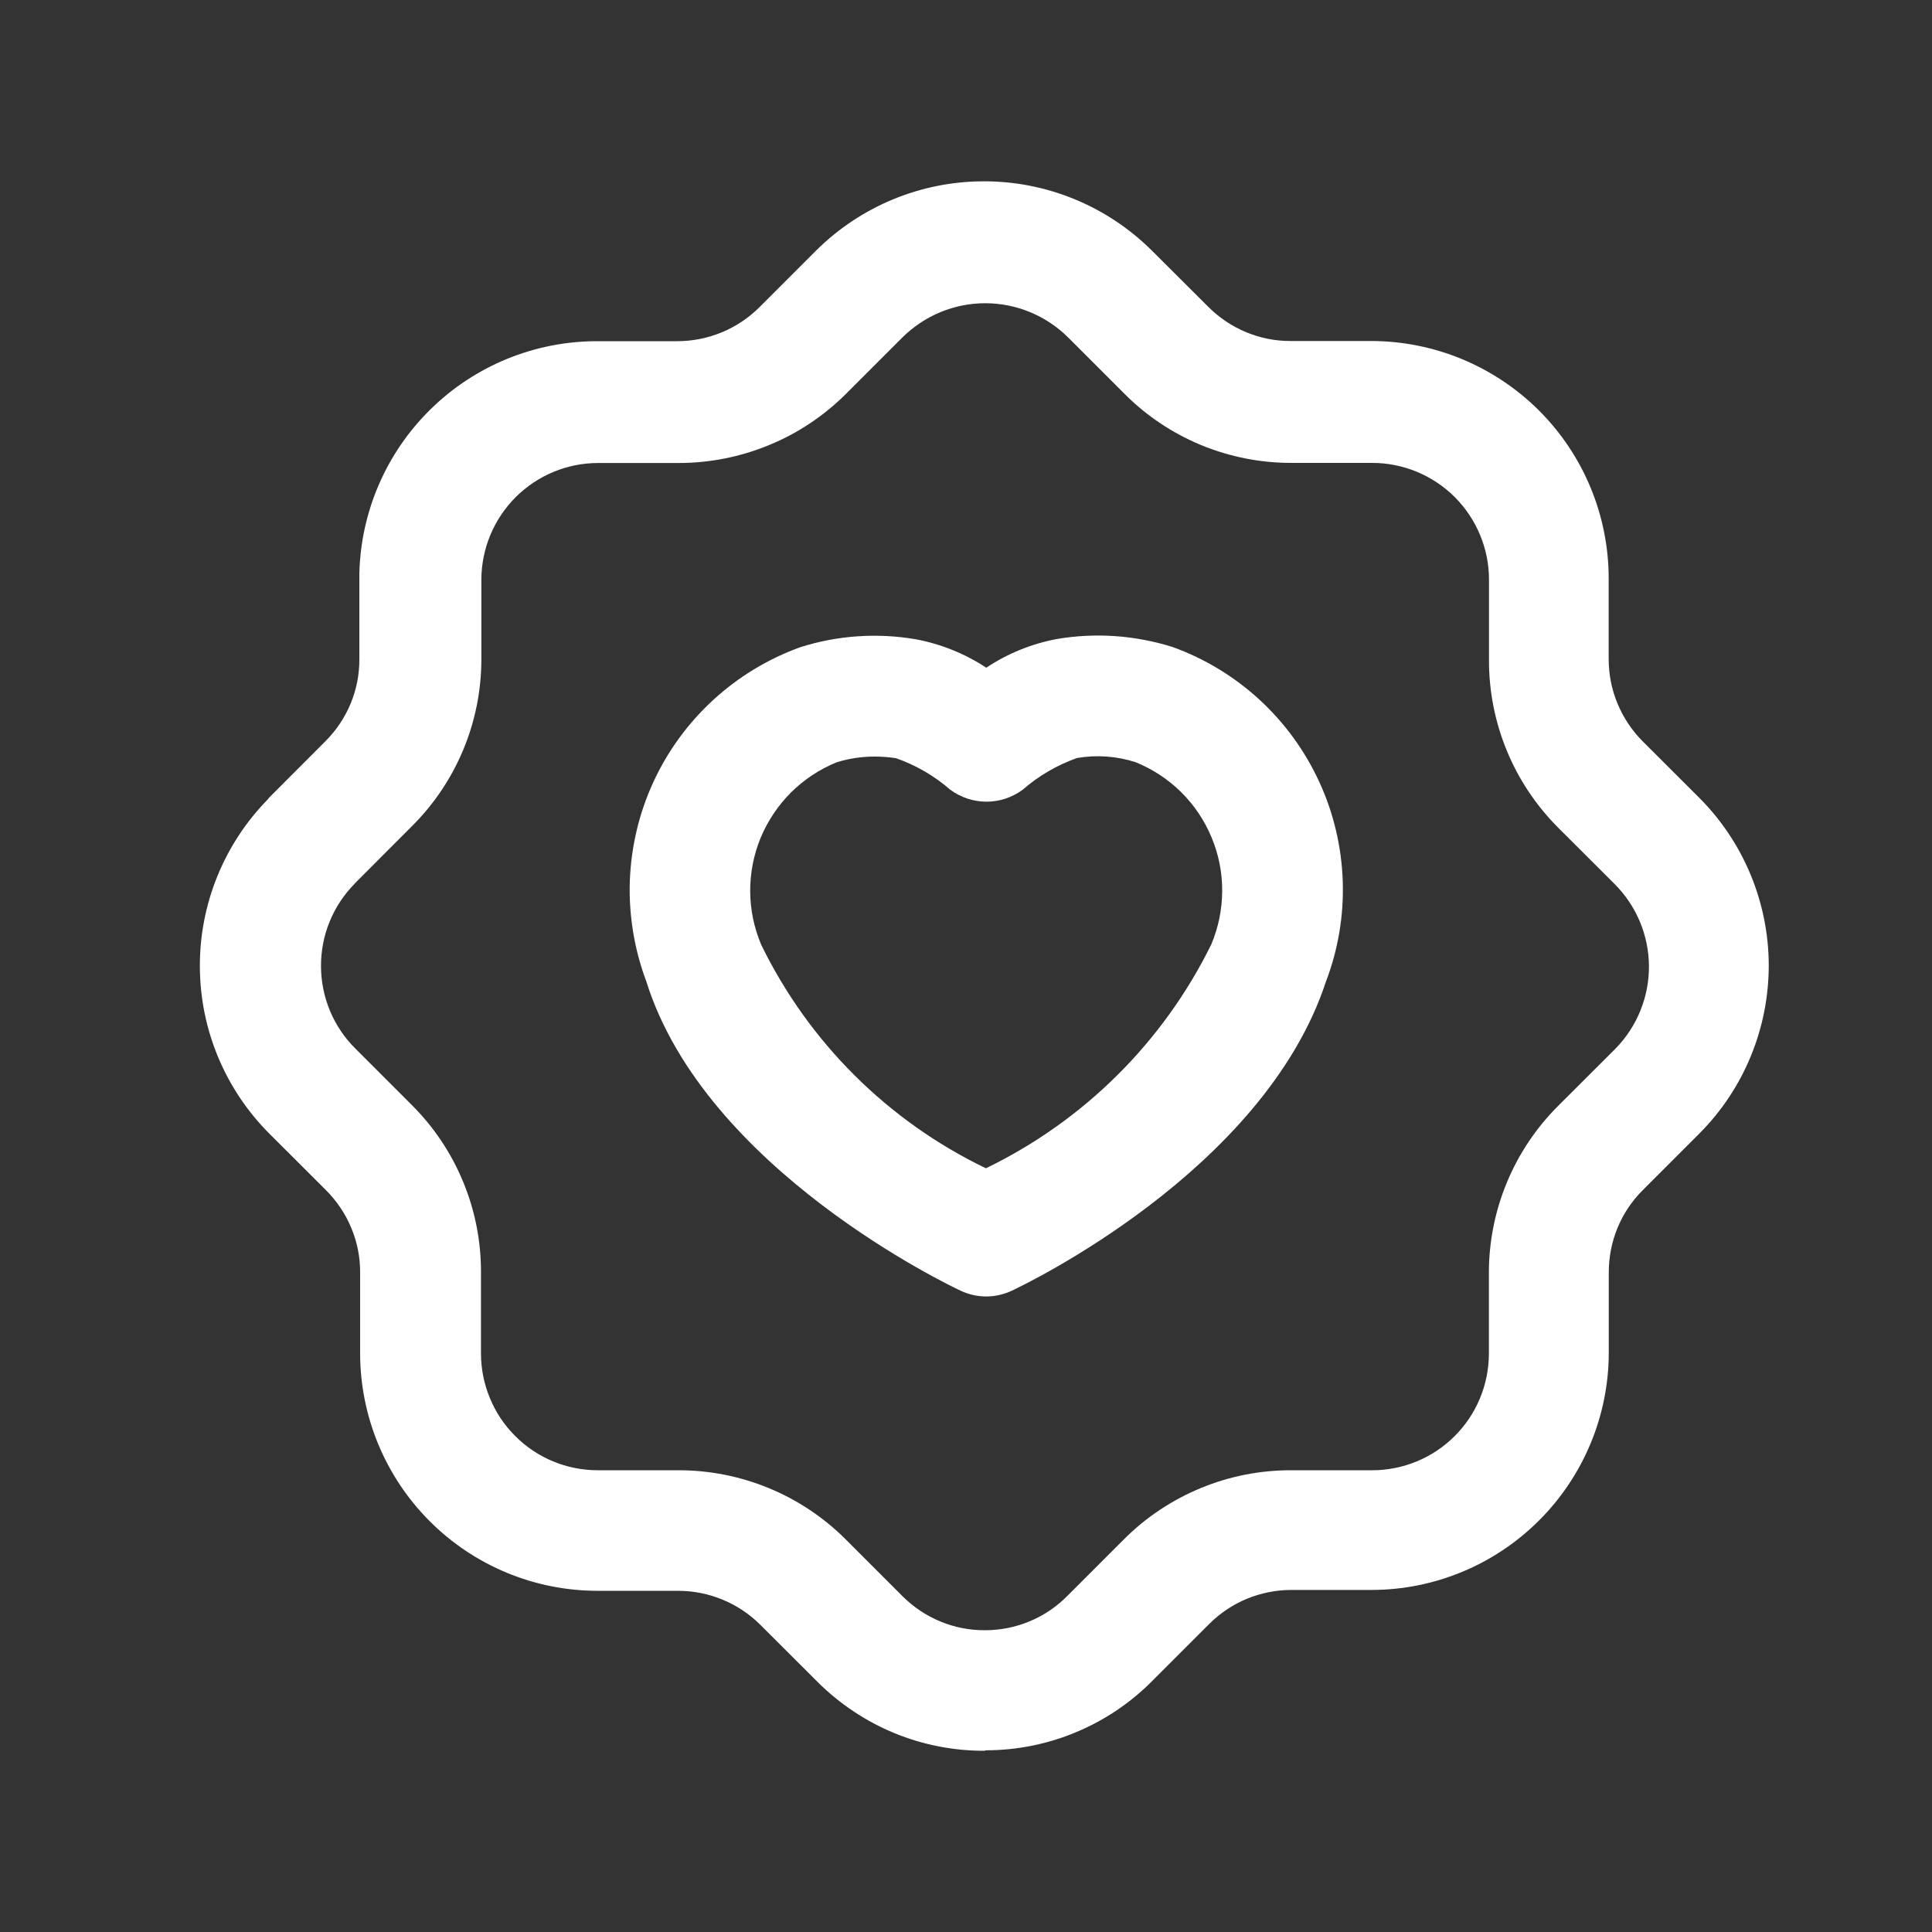
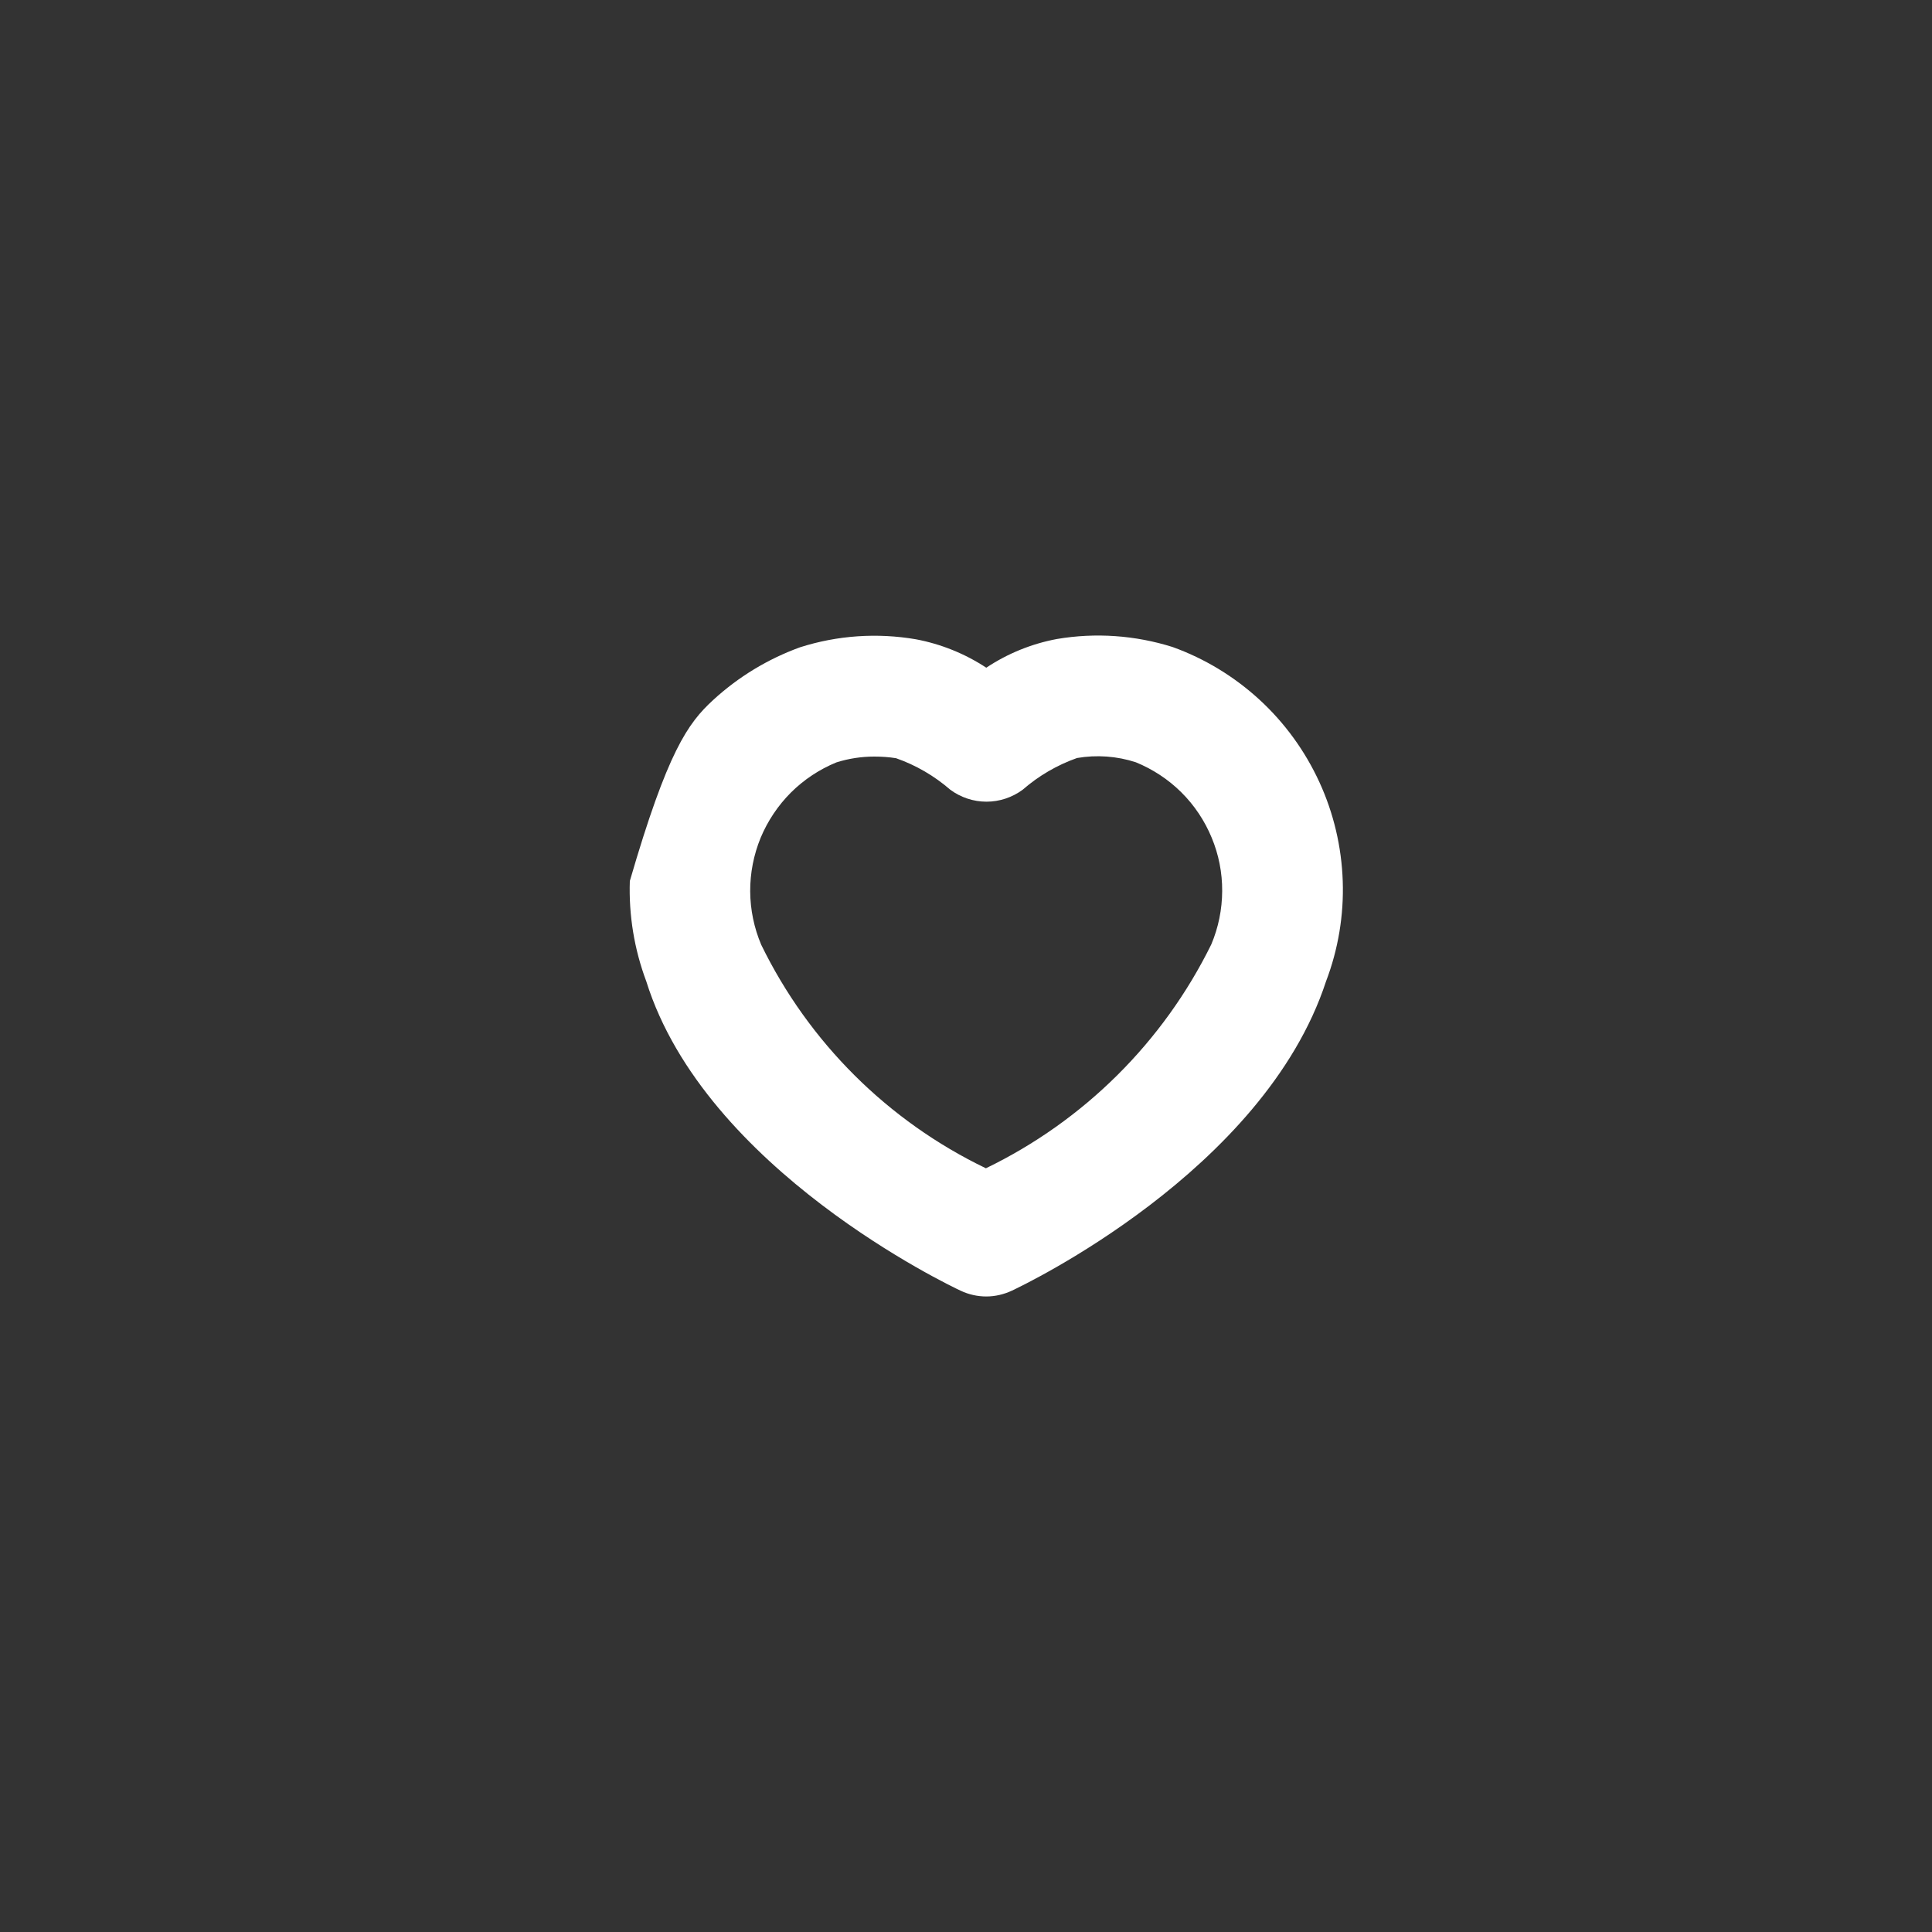
<svg xmlns="http://www.w3.org/2000/svg" width="20" height="20" viewBox="0 0 20 20" fill="none">
  <rect x="0" y="0" width="20" height="20" fill="#333333" stroke="none" />
-   <path d="M10.194 18.124C9.873 18.125 9.555 18.063 9.258 17.941C8.961 17.818 8.691 17.638 8.463 17.411L7.87 16.819C7.644 16.594 7.338 16.468 7.019 16.468H6.186C5.534 16.468 4.91 16.209 4.449 15.748C3.988 15.287 3.729 14.663 3.728 14.011V13.173C3.729 13.015 3.698 12.859 3.637 12.713C3.577 12.567 3.488 12.435 3.377 12.323L2.793 11.74C2.332 11.281 2.071 10.658 2.069 10.007C2.066 9.356 2.322 8.731 2.779 8.268V8.264L3.369 7.673C3.481 7.561 3.569 7.429 3.63 7.283C3.69 7.138 3.721 6.981 3.72 6.824V5.99C3.72 5.972 3.72 5.955 3.72 5.937C3.735 5.295 4 4.684 4.459 4.235C4.918 3.785 5.534 3.533 6.177 3.532H7.01C7.329 3.532 7.635 3.406 7.861 3.181L8.444 2.598C8.905 2.138 9.529 1.878 10.18 1.877C10.831 1.875 11.456 2.131 11.919 2.589L12.513 3.181C12.625 3.292 12.757 3.38 12.903 3.44C13.048 3.5 13.204 3.531 13.362 3.53H14.195C14.847 3.531 15.472 3.79 15.933 4.251C16.394 4.712 16.653 5.337 16.653 5.989V6.822C16.653 6.98 16.683 7.136 16.744 7.282C16.804 7.428 16.892 7.56 17.003 7.672L17.587 8.255C18.048 8.715 18.308 9.339 18.31 9.99C18.311 10.641 18.055 11.267 17.597 11.729L17.003 12.323C16.892 12.434 16.804 12.566 16.744 12.712C16.684 12.858 16.654 13.014 16.654 13.171V14.004C16.653 14.655 16.393 15.279 15.933 15.739C15.472 16.2 14.848 16.459 14.197 16.459H13.369C13.211 16.459 13.055 16.49 12.909 16.55C12.763 16.61 12.631 16.699 12.519 16.81L11.936 17.393C11.71 17.623 11.441 17.805 11.143 17.93C10.846 18.055 10.527 18.119 10.205 18.119L10.194 18.124ZM3.671 9.149C3.446 9.376 3.321 9.684 3.323 10.004C3.324 10.323 3.452 10.63 3.679 10.855L4.263 11.439C4.49 11.665 4.671 11.935 4.794 12.233C4.917 12.53 4.98 12.848 4.979 13.17V14.009C4.979 14.168 5.01 14.325 5.071 14.472C5.131 14.619 5.22 14.753 5.333 14.865C5.445 14.978 5.578 15.067 5.725 15.128C5.872 15.189 6.029 15.22 6.188 15.22H7.022C7.671 15.219 8.294 15.476 8.753 15.934L9.346 16.527C9.458 16.638 9.59 16.726 9.736 16.786C9.881 16.846 10.038 16.877 10.195 16.876H10.2C10.358 16.876 10.515 16.844 10.661 16.783C10.807 16.722 10.94 16.632 11.051 16.519L11.634 15.936C11.861 15.708 12.132 15.528 12.429 15.405C12.726 15.282 13.045 15.219 13.367 15.22H14.205C14.525 15.22 14.832 15.093 15.058 14.867C15.285 14.641 15.412 14.334 15.413 14.014V13.181C15.412 12.86 15.475 12.541 15.598 12.244C15.72 11.947 15.901 11.677 16.128 11.45L16.721 10.858C16.946 10.63 17.071 10.322 17.07 10.002C17.068 9.682 16.94 9.376 16.713 9.15L16.129 8.567C15.902 8.339 15.721 8.069 15.599 7.772C15.476 7.474 15.413 7.155 15.414 6.834V6C15.414 5.68 15.286 5.373 15.06 5.146C14.833 4.92 14.526 4.792 14.206 4.792H13.373C13.051 4.793 12.732 4.73 12.435 4.608C12.138 4.485 11.868 4.305 11.641 4.077L11.058 3.494C10.83 3.267 10.521 3.139 10.199 3.139C9.878 3.139 9.569 3.267 9.341 3.494L8.758 4.077C8.53 4.304 8.26 4.485 7.962 4.607C7.665 4.73 7.346 4.793 7.024 4.793H6.191C5.871 4.793 5.564 4.921 5.338 5.147C5.111 5.374 4.984 5.681 4.983 6.001C4.983 6.016 4.983 6.031 4.983 6.046V6.832C4.981 7.479 4.722 8.098 4.263 8.554L3.673 9.145L3.671 9.149Z" fill="white" />
-   <path d="M10.21 13.421C10.119 13.421 10.029 13.401 9.946 13.362C9.838 13.312 7.299 12.106 6.69 10.158C6.566 9.827 6.508 9.474 6.52 9.12C6.533 8.766 6.615 8.419 6.763 8.097C6.911 7.775 7.122 7.486 7.382 7.247C7.643 7.007 7.948 6.822 8.281 6.701C8.669 6.577 9.081 6.549 9.482 6.618C9.742 6.667 9.989 6.767 10.21 6.912C10.431 6.765 10.679 6.664 10.941 6.615C11.341 6.547 11.752 6.576 12.139 6.698C12.472 6.818 12.778 7.004 13.039 7.244C13.3 7.484 13.51 7.774 13.658 8.096C13.806 8.418 13.888 8.767 13.9 9.121C13.912 9.475 13.853 9.828 13.727 10.159C13.082 12.127 10.58 13.311 10.477 13.36C10.394 13.399 10.303 13.421 10.21 13.421ZM9.05 7.832C8.918 7.832 8.786 7.852 8.659 7.892C8.483 7.964 8.323 8.07 8.188 8.204C8.054 8.338 7.947 8.498 7.874 8.673C7.802 8.849 7.765 9.037 7.766 9.227C7.767 9.417 7.806 9.605 7.88 9.78C8.373 10.791 9.192 11.606 10.206 12.094C11.22 11.603 12.041 10.788 12.539 9.777C12.613 9.602 12.651 9.414 12.652 9.224C12.653 9.034 12.616 8.846 12.543 8.671C12.47 8.495 12.364 8.336 12.229 8.202C12.094 8.068 11.934 7.963 11.758 7.891C11.562 7.827 11.352 7.812 11.149 7.847C10.943 7.92 10.752 8.031 10.587 8.175C10.479 8.255 10.347 8.299 10.212 8.299C10.077 8.299 9.945 8.255 9.837 8.175C9.672 8.032 9.482 7.921 9.276 7.849C9.202 7.837 9.126 7.832 9.05 7.832Z" fill="white" />
+   <path d="M10.21 13.421C10.119 13.421 10.029 13.401 9.946 13.362C9.838 13.312 7.299 12.106 6.69 10.158C6.566 9.827 6.508 9.474 6.52 9.12C6.911 7.775 7.122 7.486 7.382 7.247C7.643 7.007 7.948 6.822 8.281 6.701C8.669 6.577 9.081 6.549 9.482 6.618C9.742 6.667 9.989 6.767 10.21 6.912C10.431 6.765 10.679 6.664 10.941 6.615C11.341 6.547 11.752 6.576 12.139 6.698C12.472 6.818 12.778 7.004 13.039 7.244C13.3 7.484 13.51 7.774 13.658 8.096C13.806 8.418 13.888 8.767 13.9 9.121C13.912 9.475 13.853 9.828 13.727 10.159C13.082 12.127 10.58 13.311 10.477 13.36C10.394 13.399 10.303 13.421 10.21 13.421ZM9.05 7.832C8.918 7.832 8.786 7.852 8.659 7.892C8.483 7.964 8.323 8.07 8.188 8.204C8.054 8.338 7.947 8.498 7.874 8.673C7.802 8.849 7.765 9.037 7.766 9.227C7.767 9.417 7.806 9.605 7.88 9.78C8.373 10.791 9.192 11.606 10.206 12.094C11.22 11.603 12.041 10.788 12.539 9.777C12.613 9.602 12.651 9.414 12.652 9.224C12.653 9.034 12.616 8.846 12.543 8.671C12.47 8.495 12.364 8.336 12.229 8.202C12.094 8.068 11.934 7.963 11.758 7.891C11.562 7.827 11.352 7.812 11.149 7.847C10.943 7.92 10.752 8.031 10.587 8.175C10.479 8.255 10.347 8.299 10.212 8.299C10.077 8.299 9.945 8.255 9.837 8.175C9.672 8.032 9.482 7.921 9.276 7.849C9.202 7.837 9.126 7.832 9.05 7.832Z" fill="white" />
</svg>